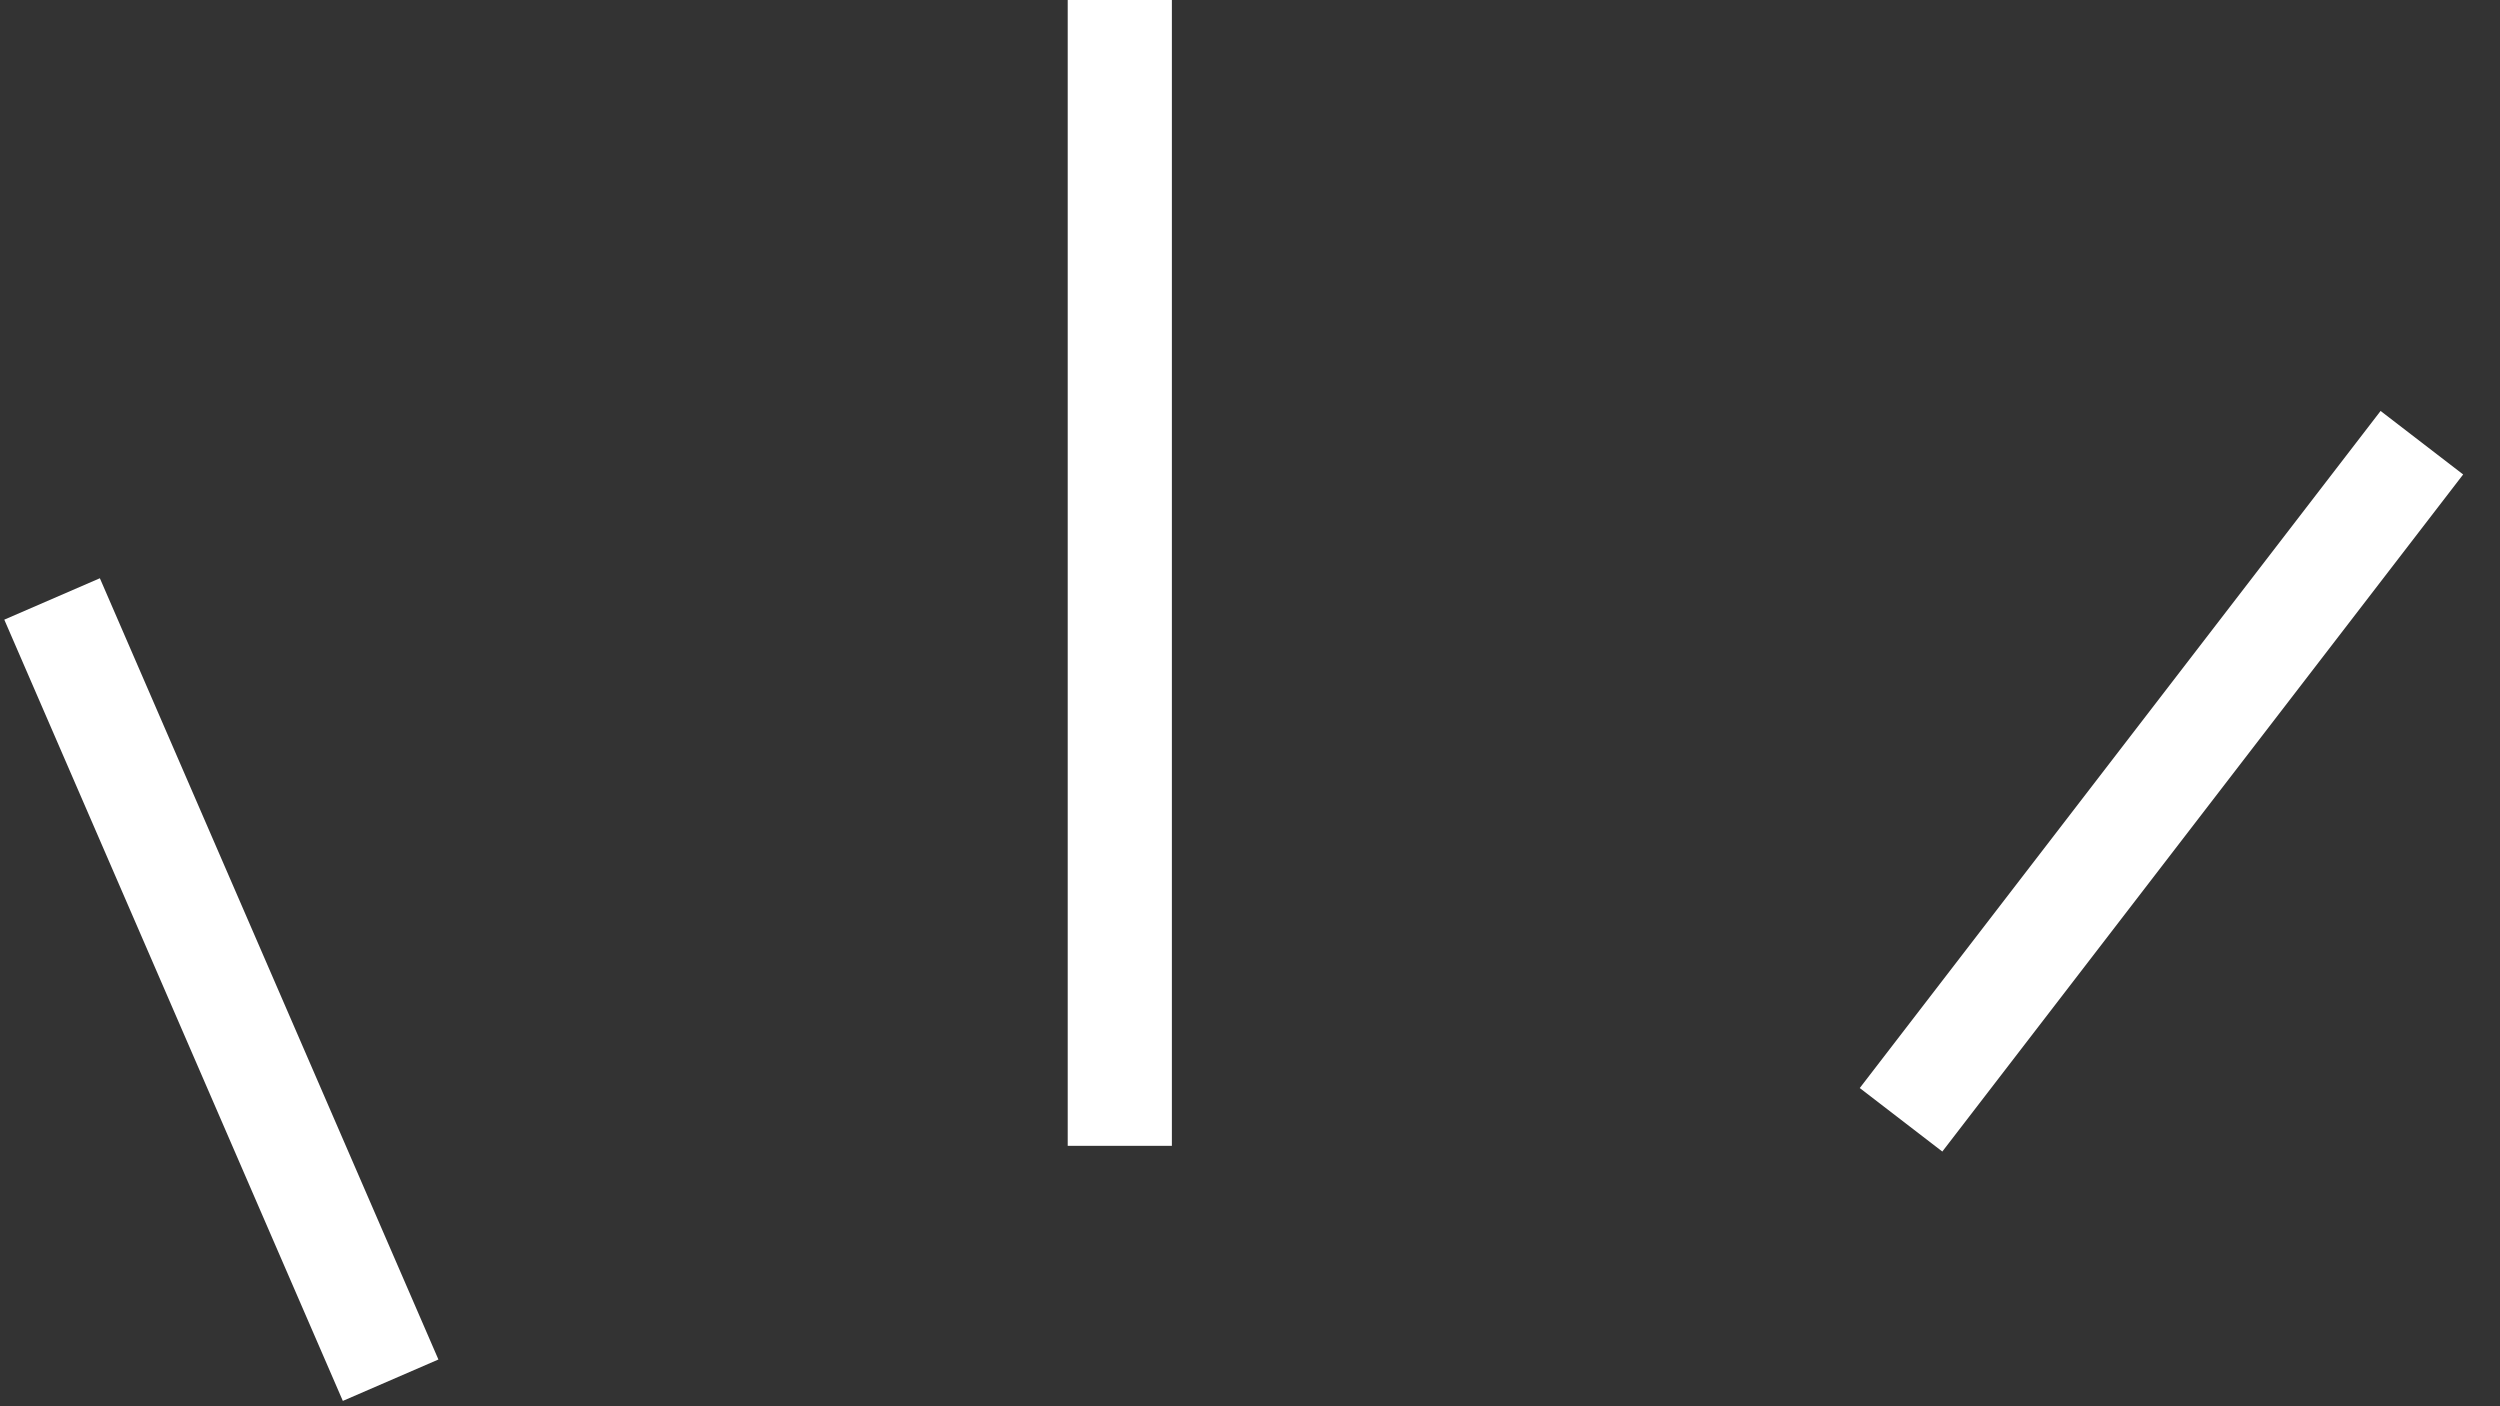
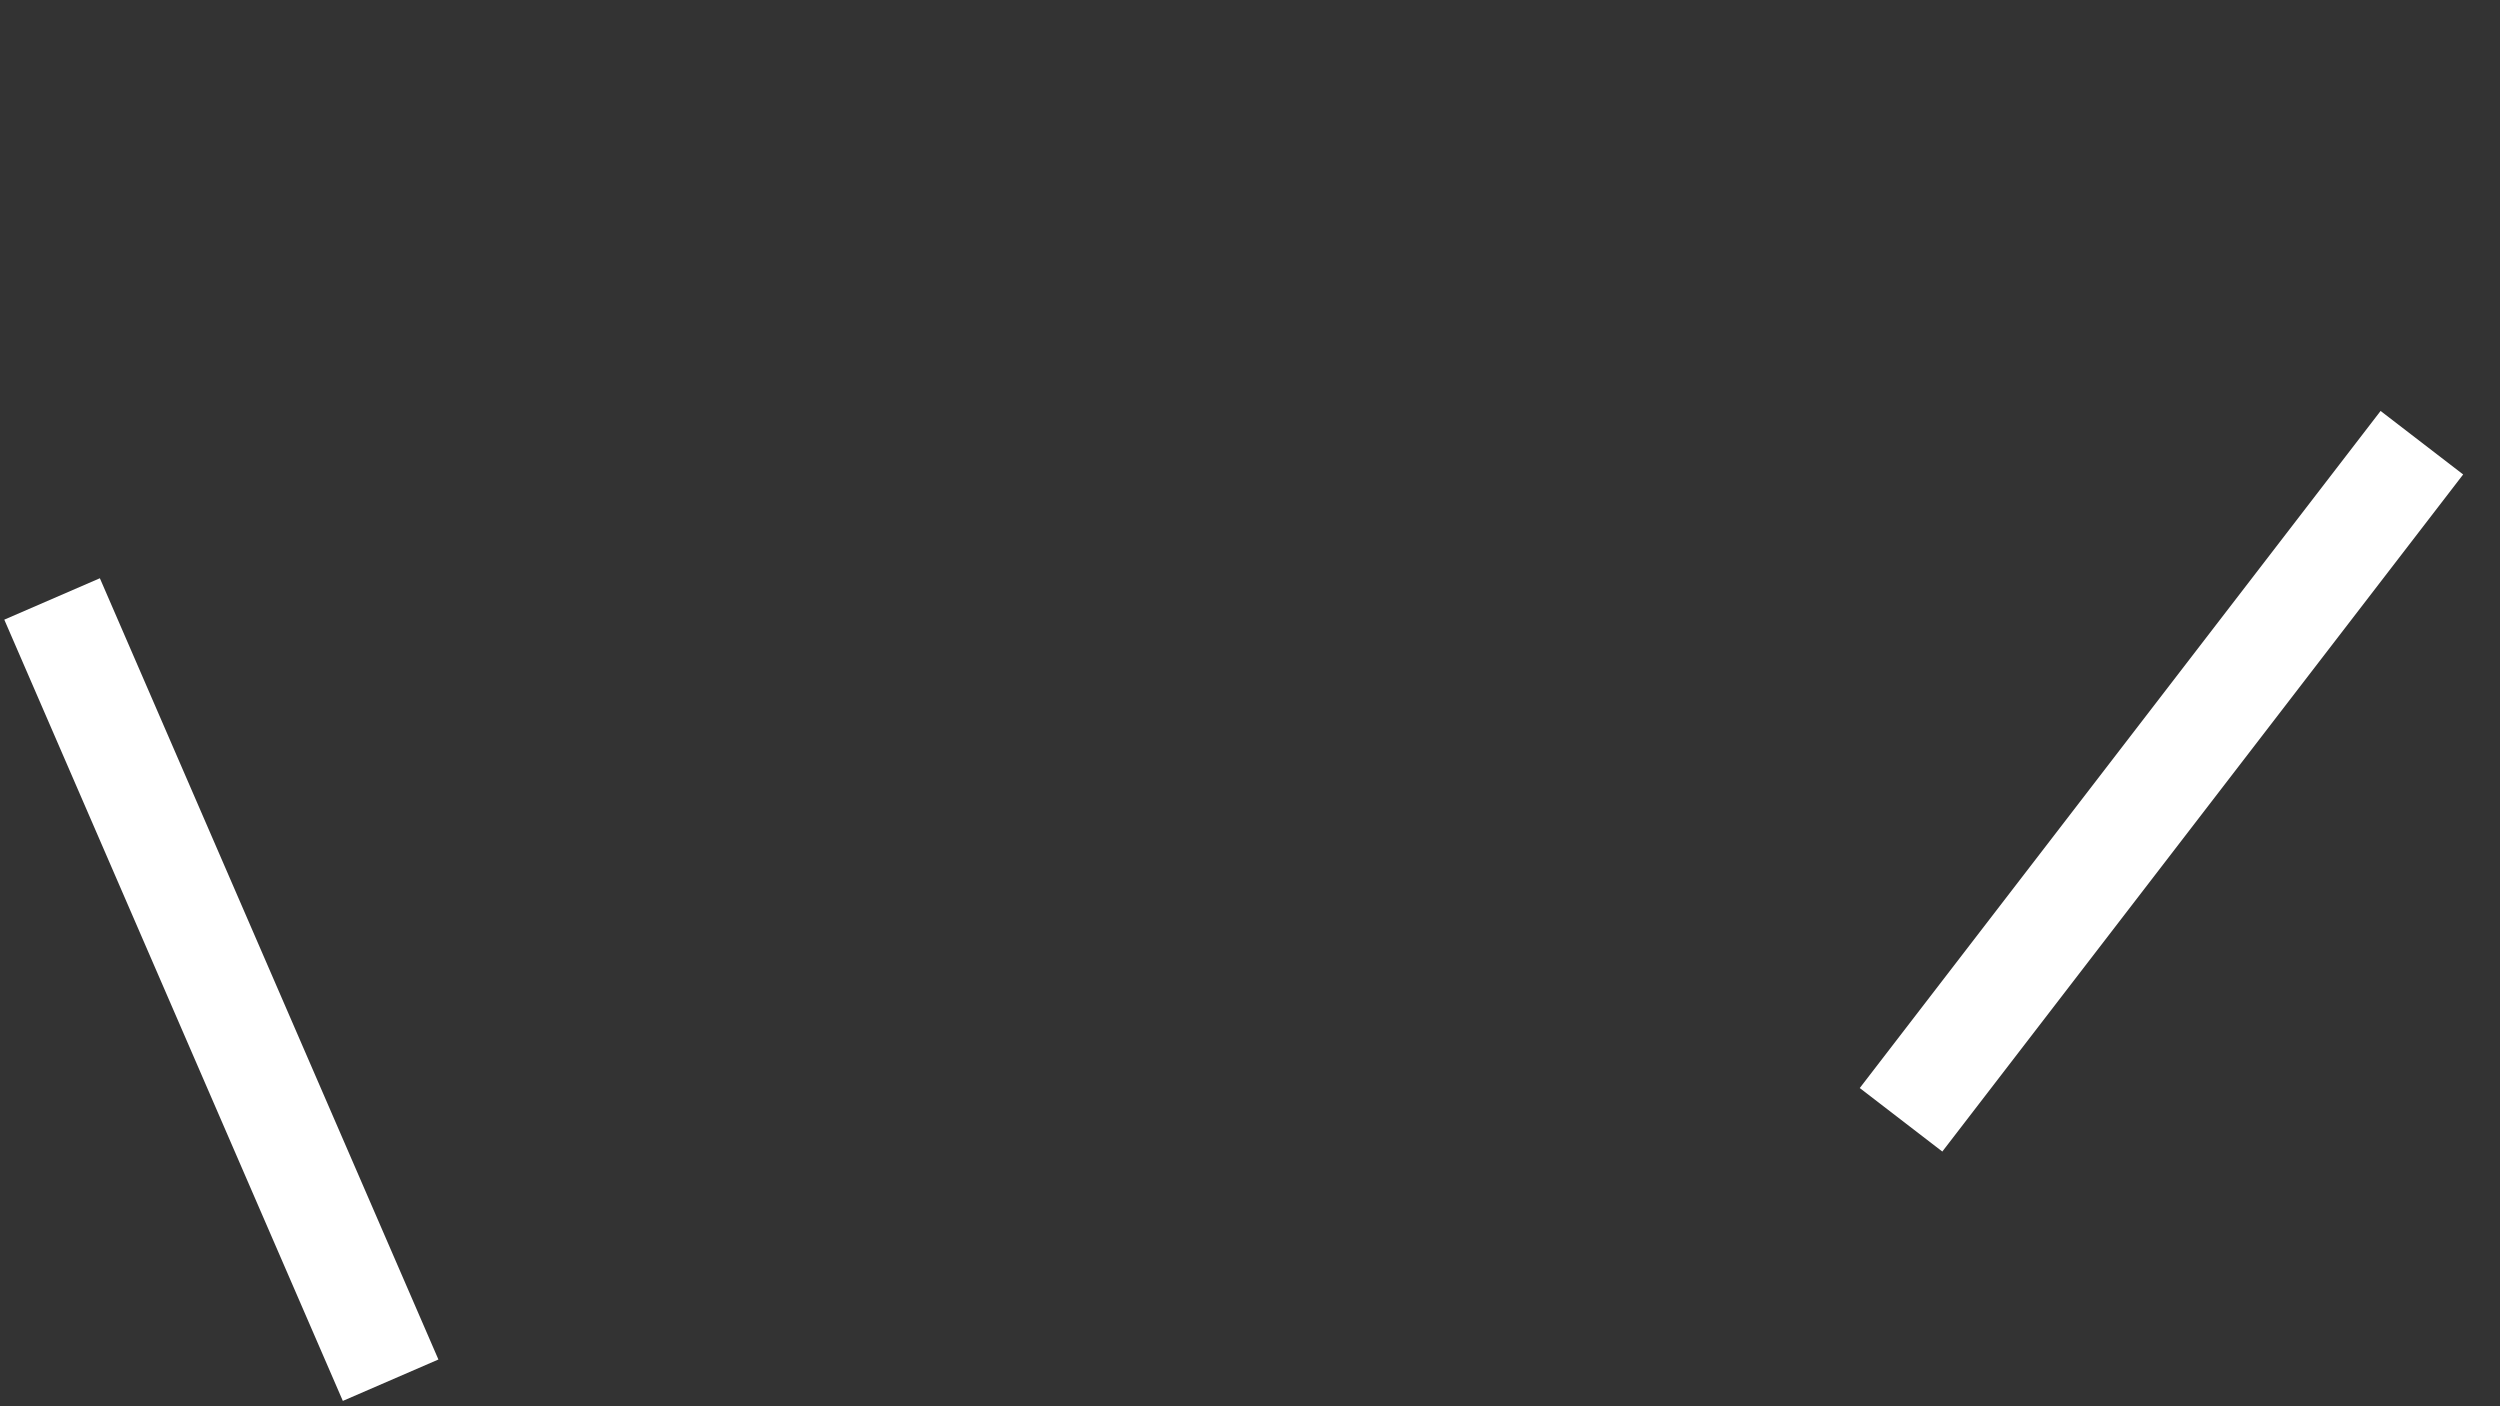
<svg xmlns="http://www.w3.org/2000/svg" width="48" height="27" viewBox="0 0 48 27" fill="none">
  <rect x="0" y="0" width="48" height="27" fill="#333333" stroke="none" />
  <path d="M1 11.5L7.5 26.5" stroke="white" stroke-width="2" />
-   <path d="M21.5 0V22" stroke="white" stroke-width="2" />
  <path d="M46.5 8.5L36.5 21.5" stroke="white" stroke-width="2" />
</svg>